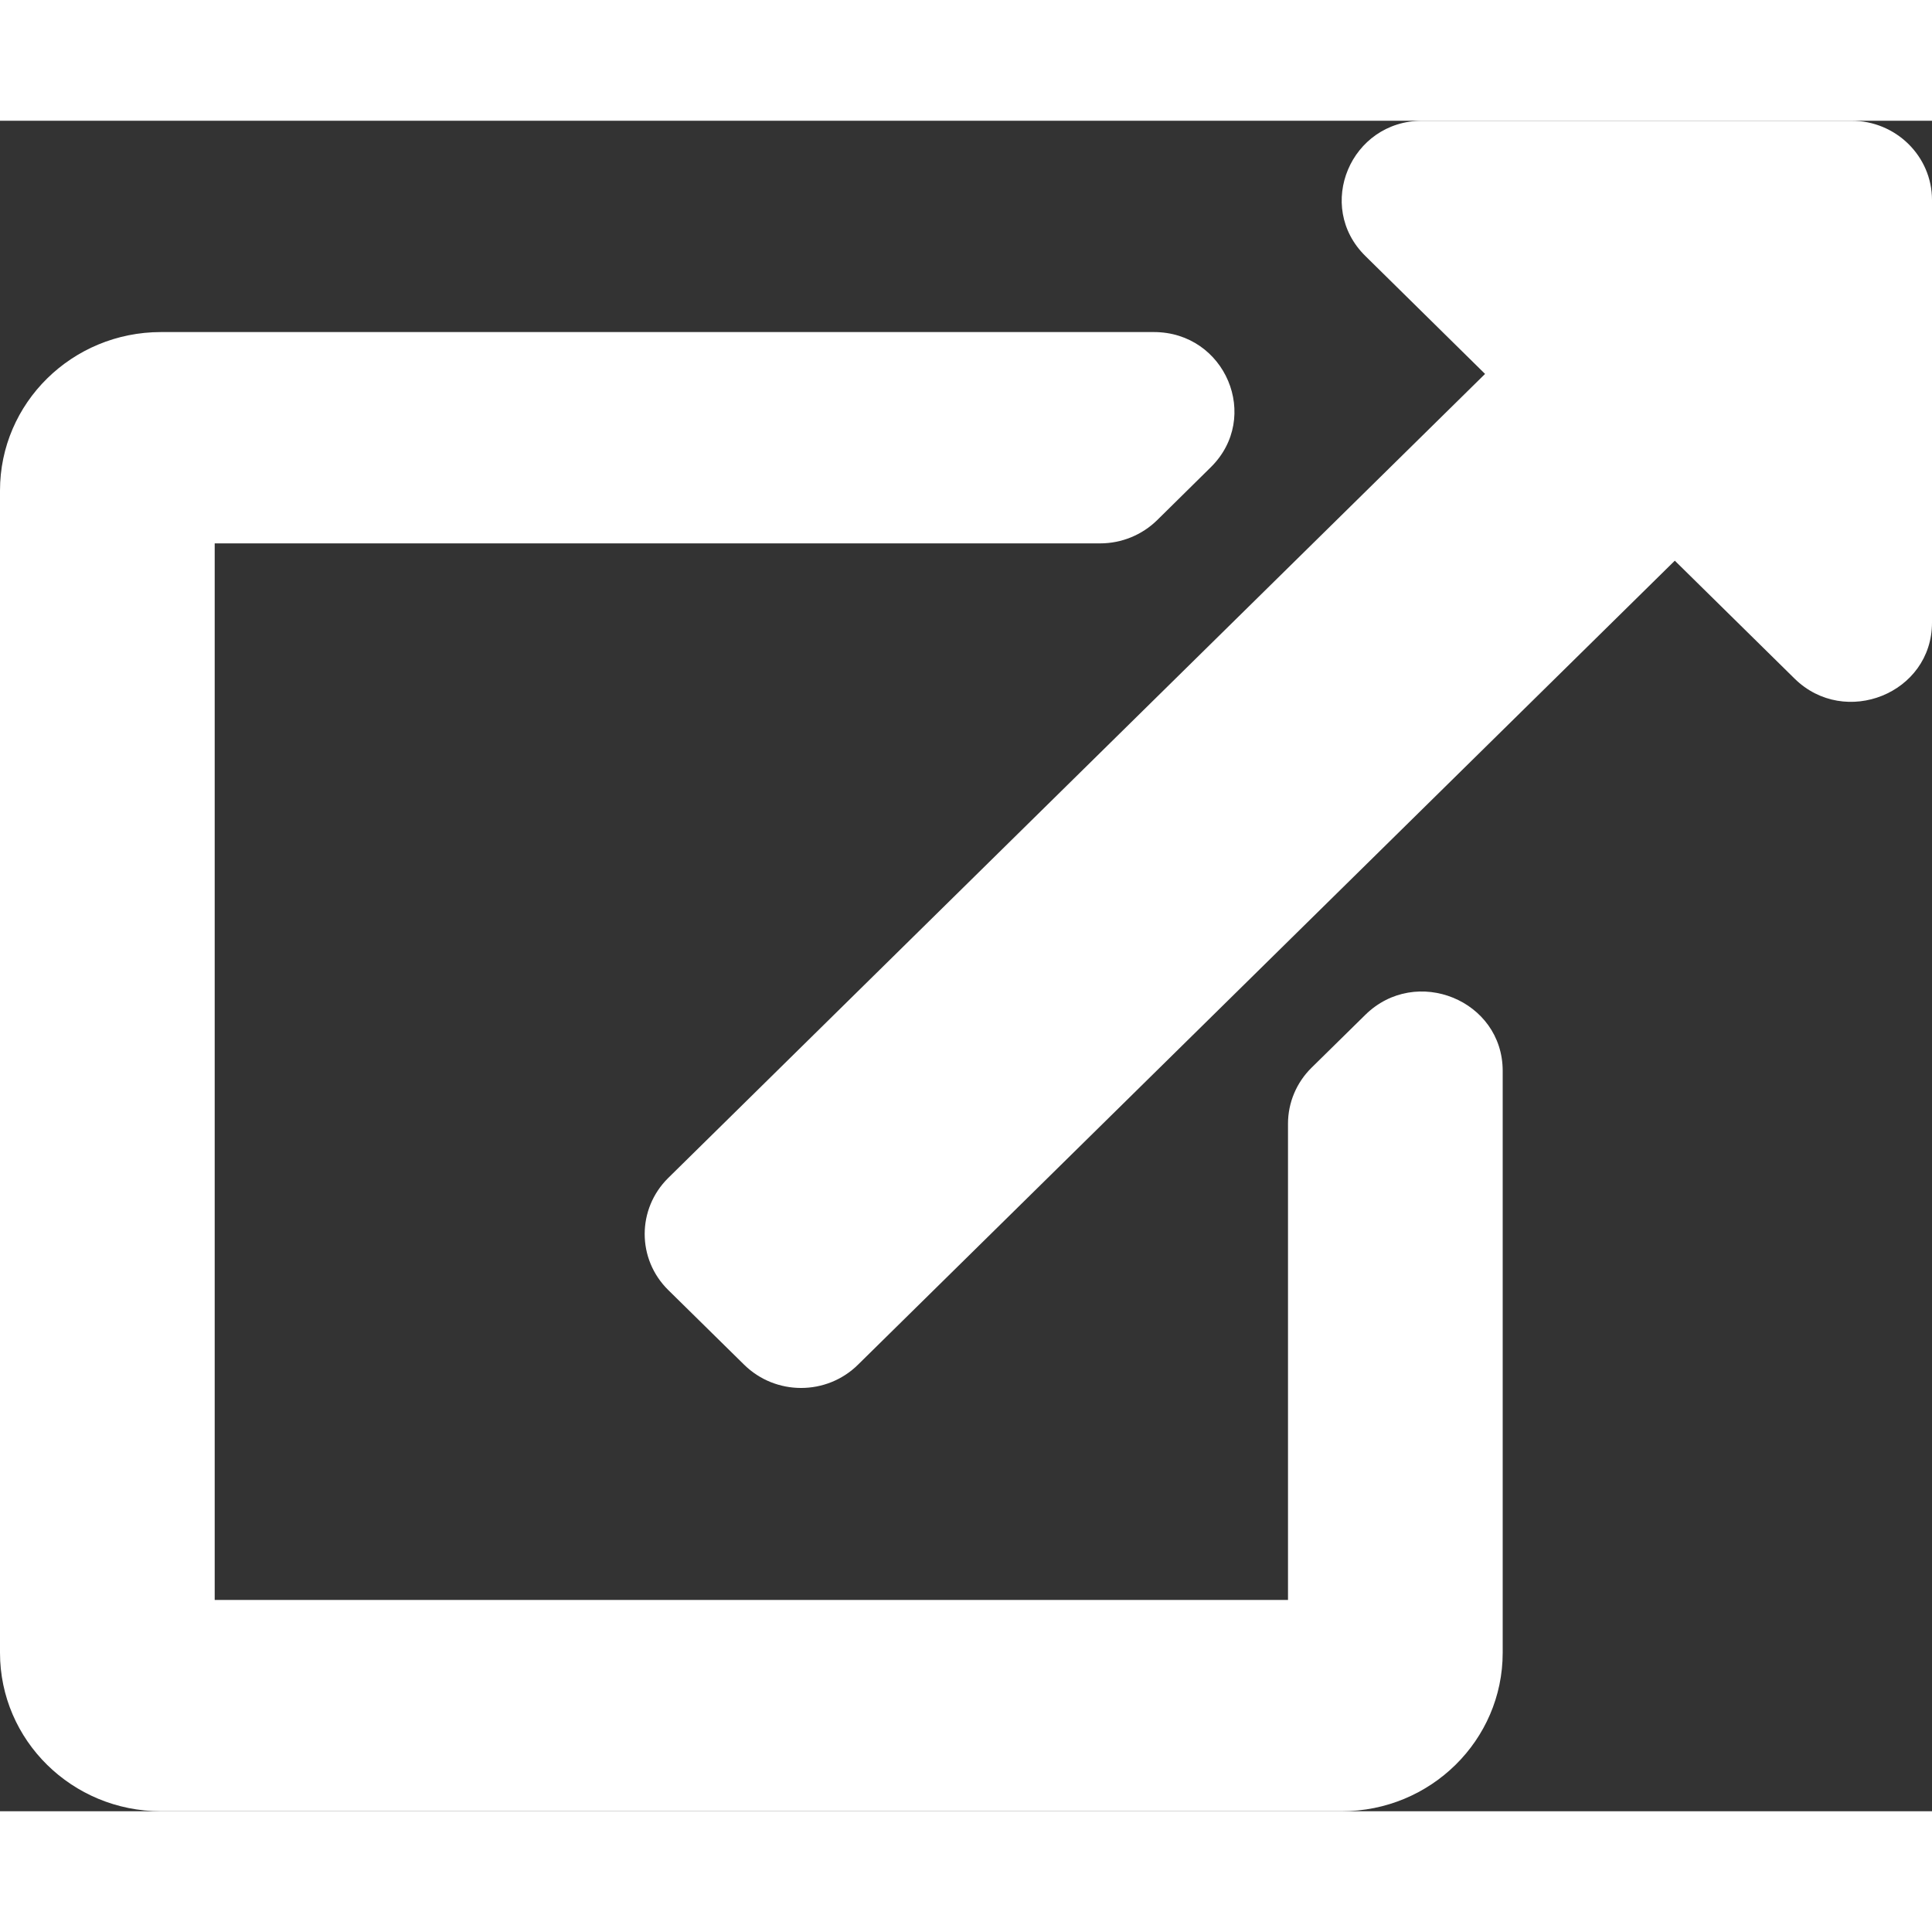
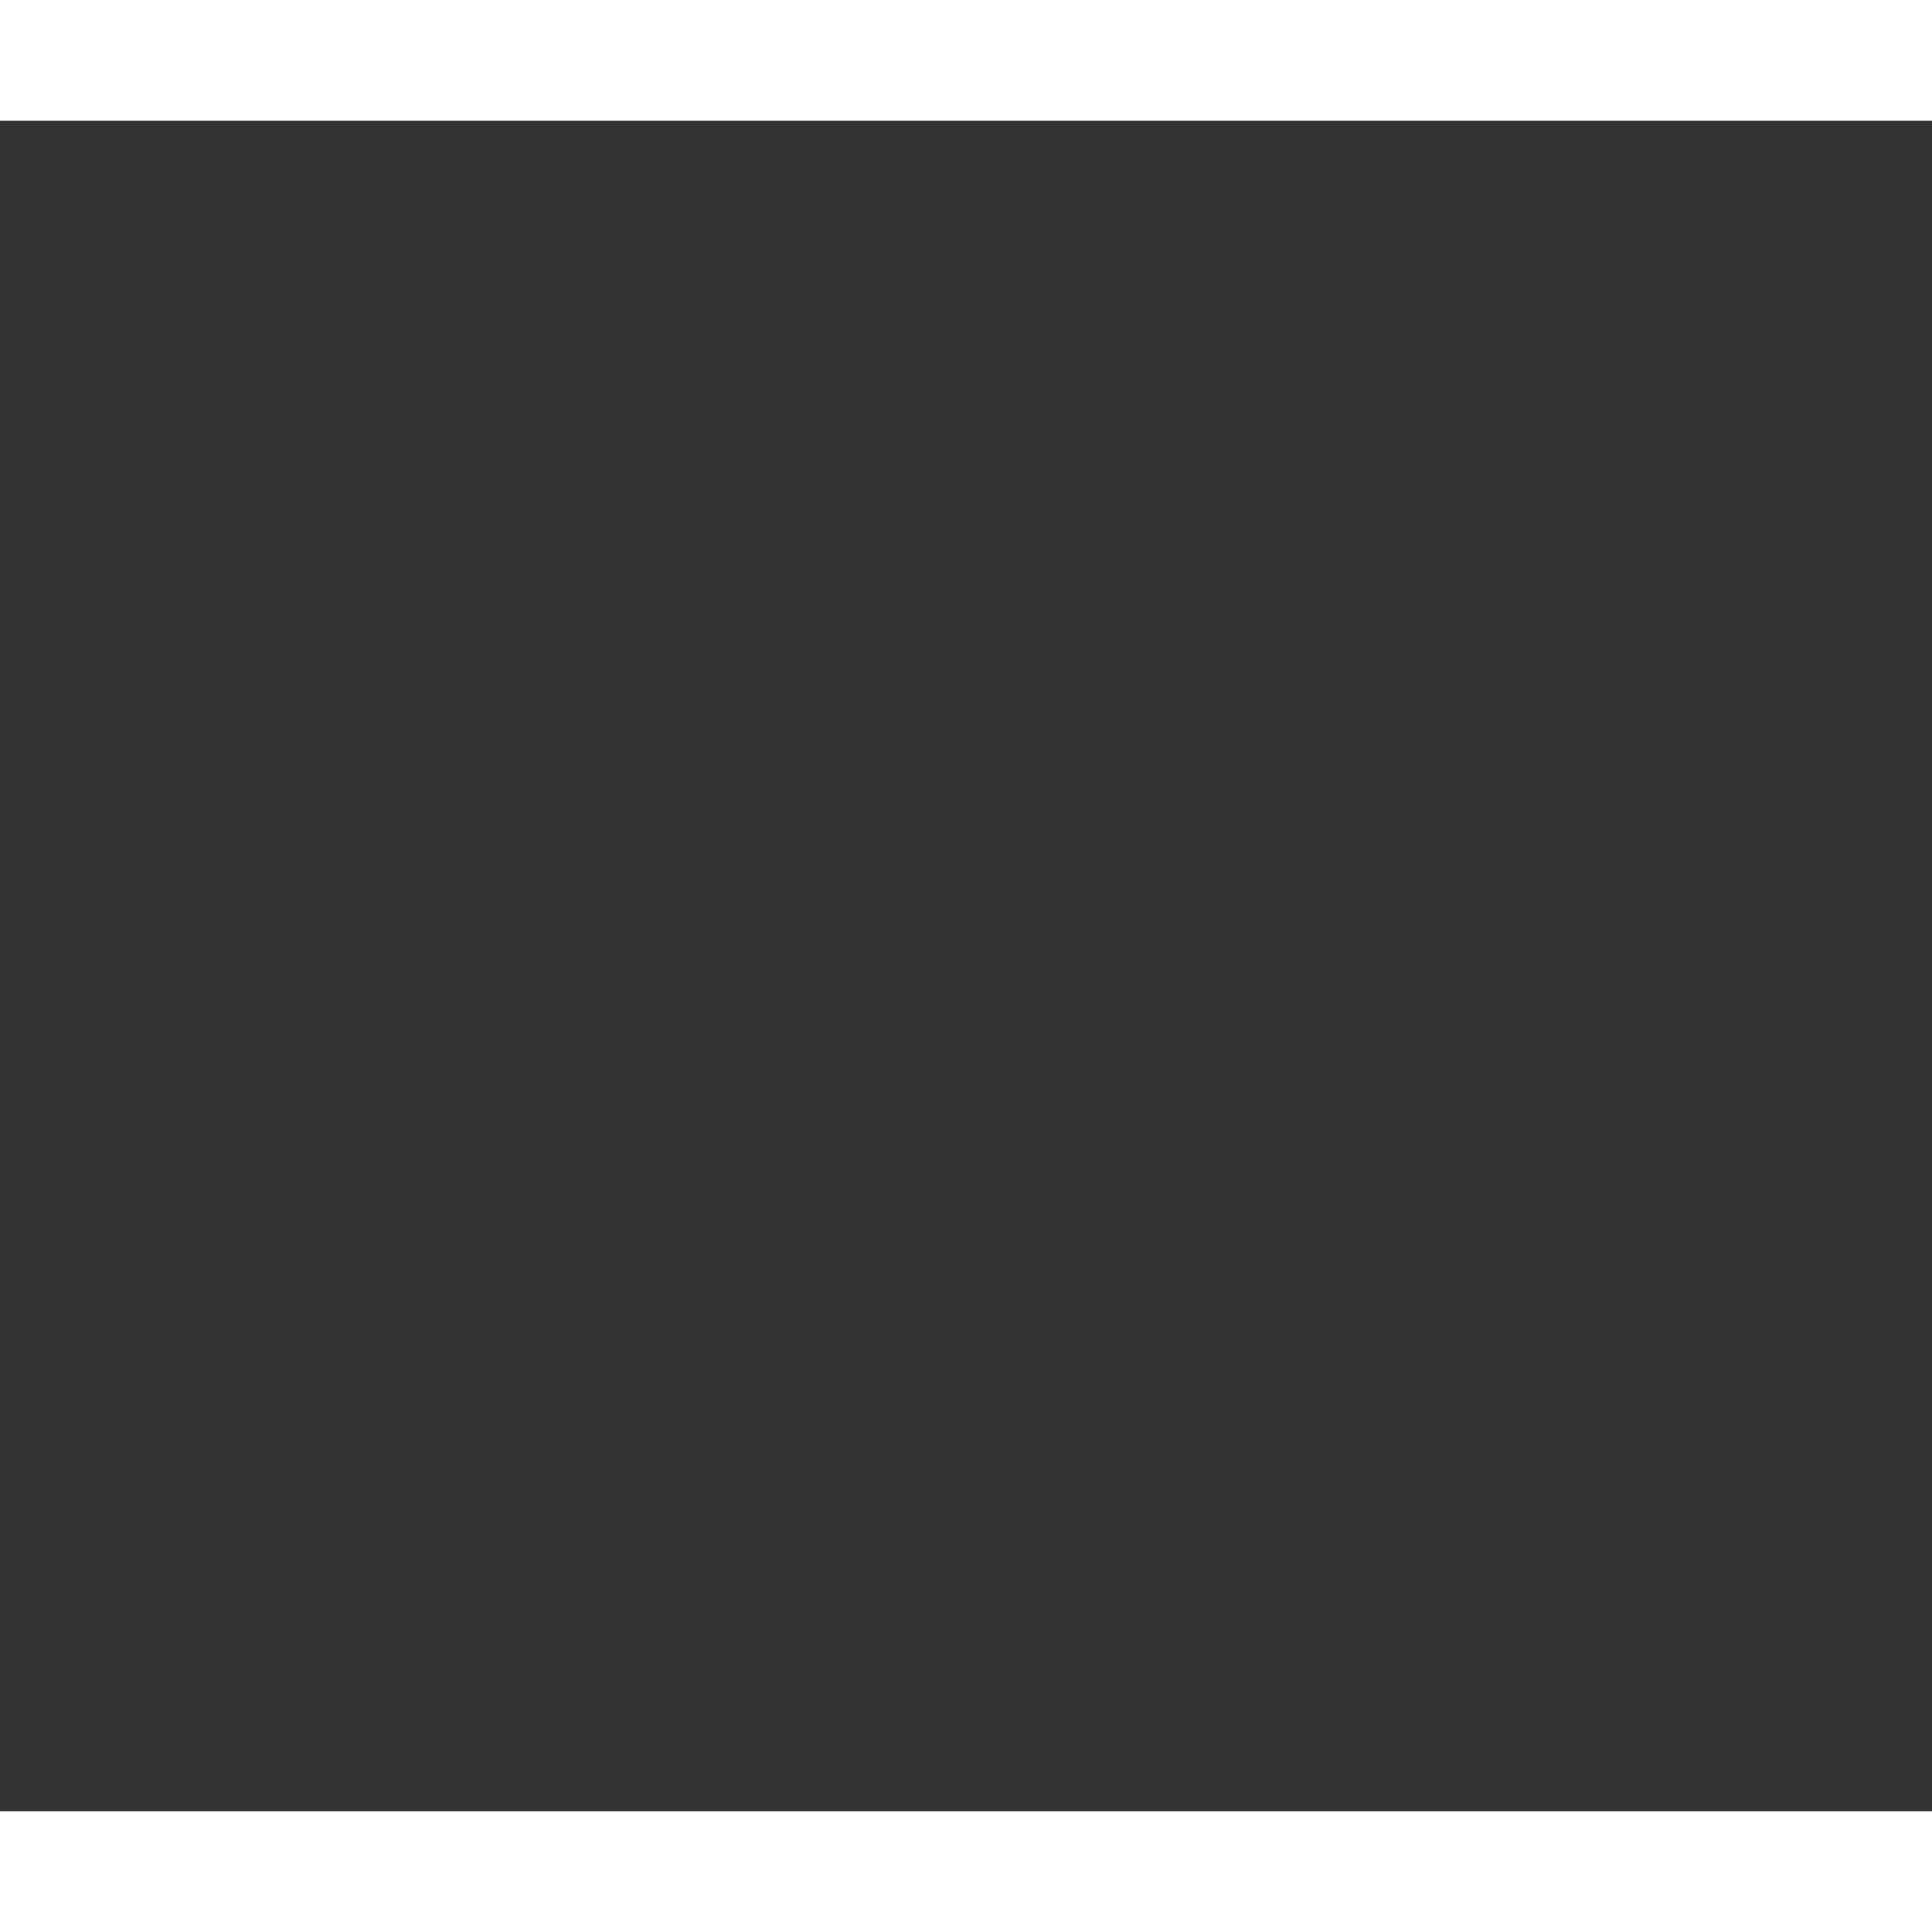
<svg xmlns="http://www.w3.org/2000/svg" width="12px" height="12px" viewBox="0 0 24 21" version="1.1">
  <rect x="0" y="0" width="24" height="21" fill="#333333" stroke="none" />
  <g id="✸-Styles" stroke="none" stroke-width="1" fill="none" fill-rule="evenodd">
    <g id="*Guides/Styles" transform="translate(-612, -3584)">
      <g id="Group" transform="translate(612, 3582)">
        <g id="Container">
          <rect id="Padding" x="0" y="0" width="24" height="24" />
        </g>
        <g id="external-gray" transform="translate(0, 2)" fill="#ffffff">
-           <path d="M24,0.984 L24,6.234 C24,7.114 22.918,7.545 22.293,6.93 L20.805,5.465 L10.658,15.453 C10.268,15.838 9.635,15.838 9.244,15.453 L8.301,14.525 C7.911,14.141 7.911,13.518 8.301,13.133 L18.448,3.145 L16.961,1.68 C16.333,1.062 16.777,0 17.668,0 L23,0 C23.552,0 24,0.441 24,0.984 Z M16.96,11.107 L16.293,11.763 C16.105,11.948 16,12.198 16,12.459 L16,18.375 L2.667,18.375 L2.667,5.25 L13.667,5.25 C13.932,5.25 14.186,5.146 14.374,4.962 L15.04,4.305 C15.67,3.685 15.224,2.625 14.333,2.625 L2,2.625 C0.895,2.625 0,3.506 0,4.594 L0,19.031 C0,20.119 0.895,21 2,21 L16.667,21 C17.771,21 18.667,20.119 18.667,19.031 L18.667,11.803 C18.667,10.926 17.59,10.487 16.96,11.107 Z" id="Shape" />
-         </g>
+           </g>
      </g>
    </g>
  </g>
</svg>